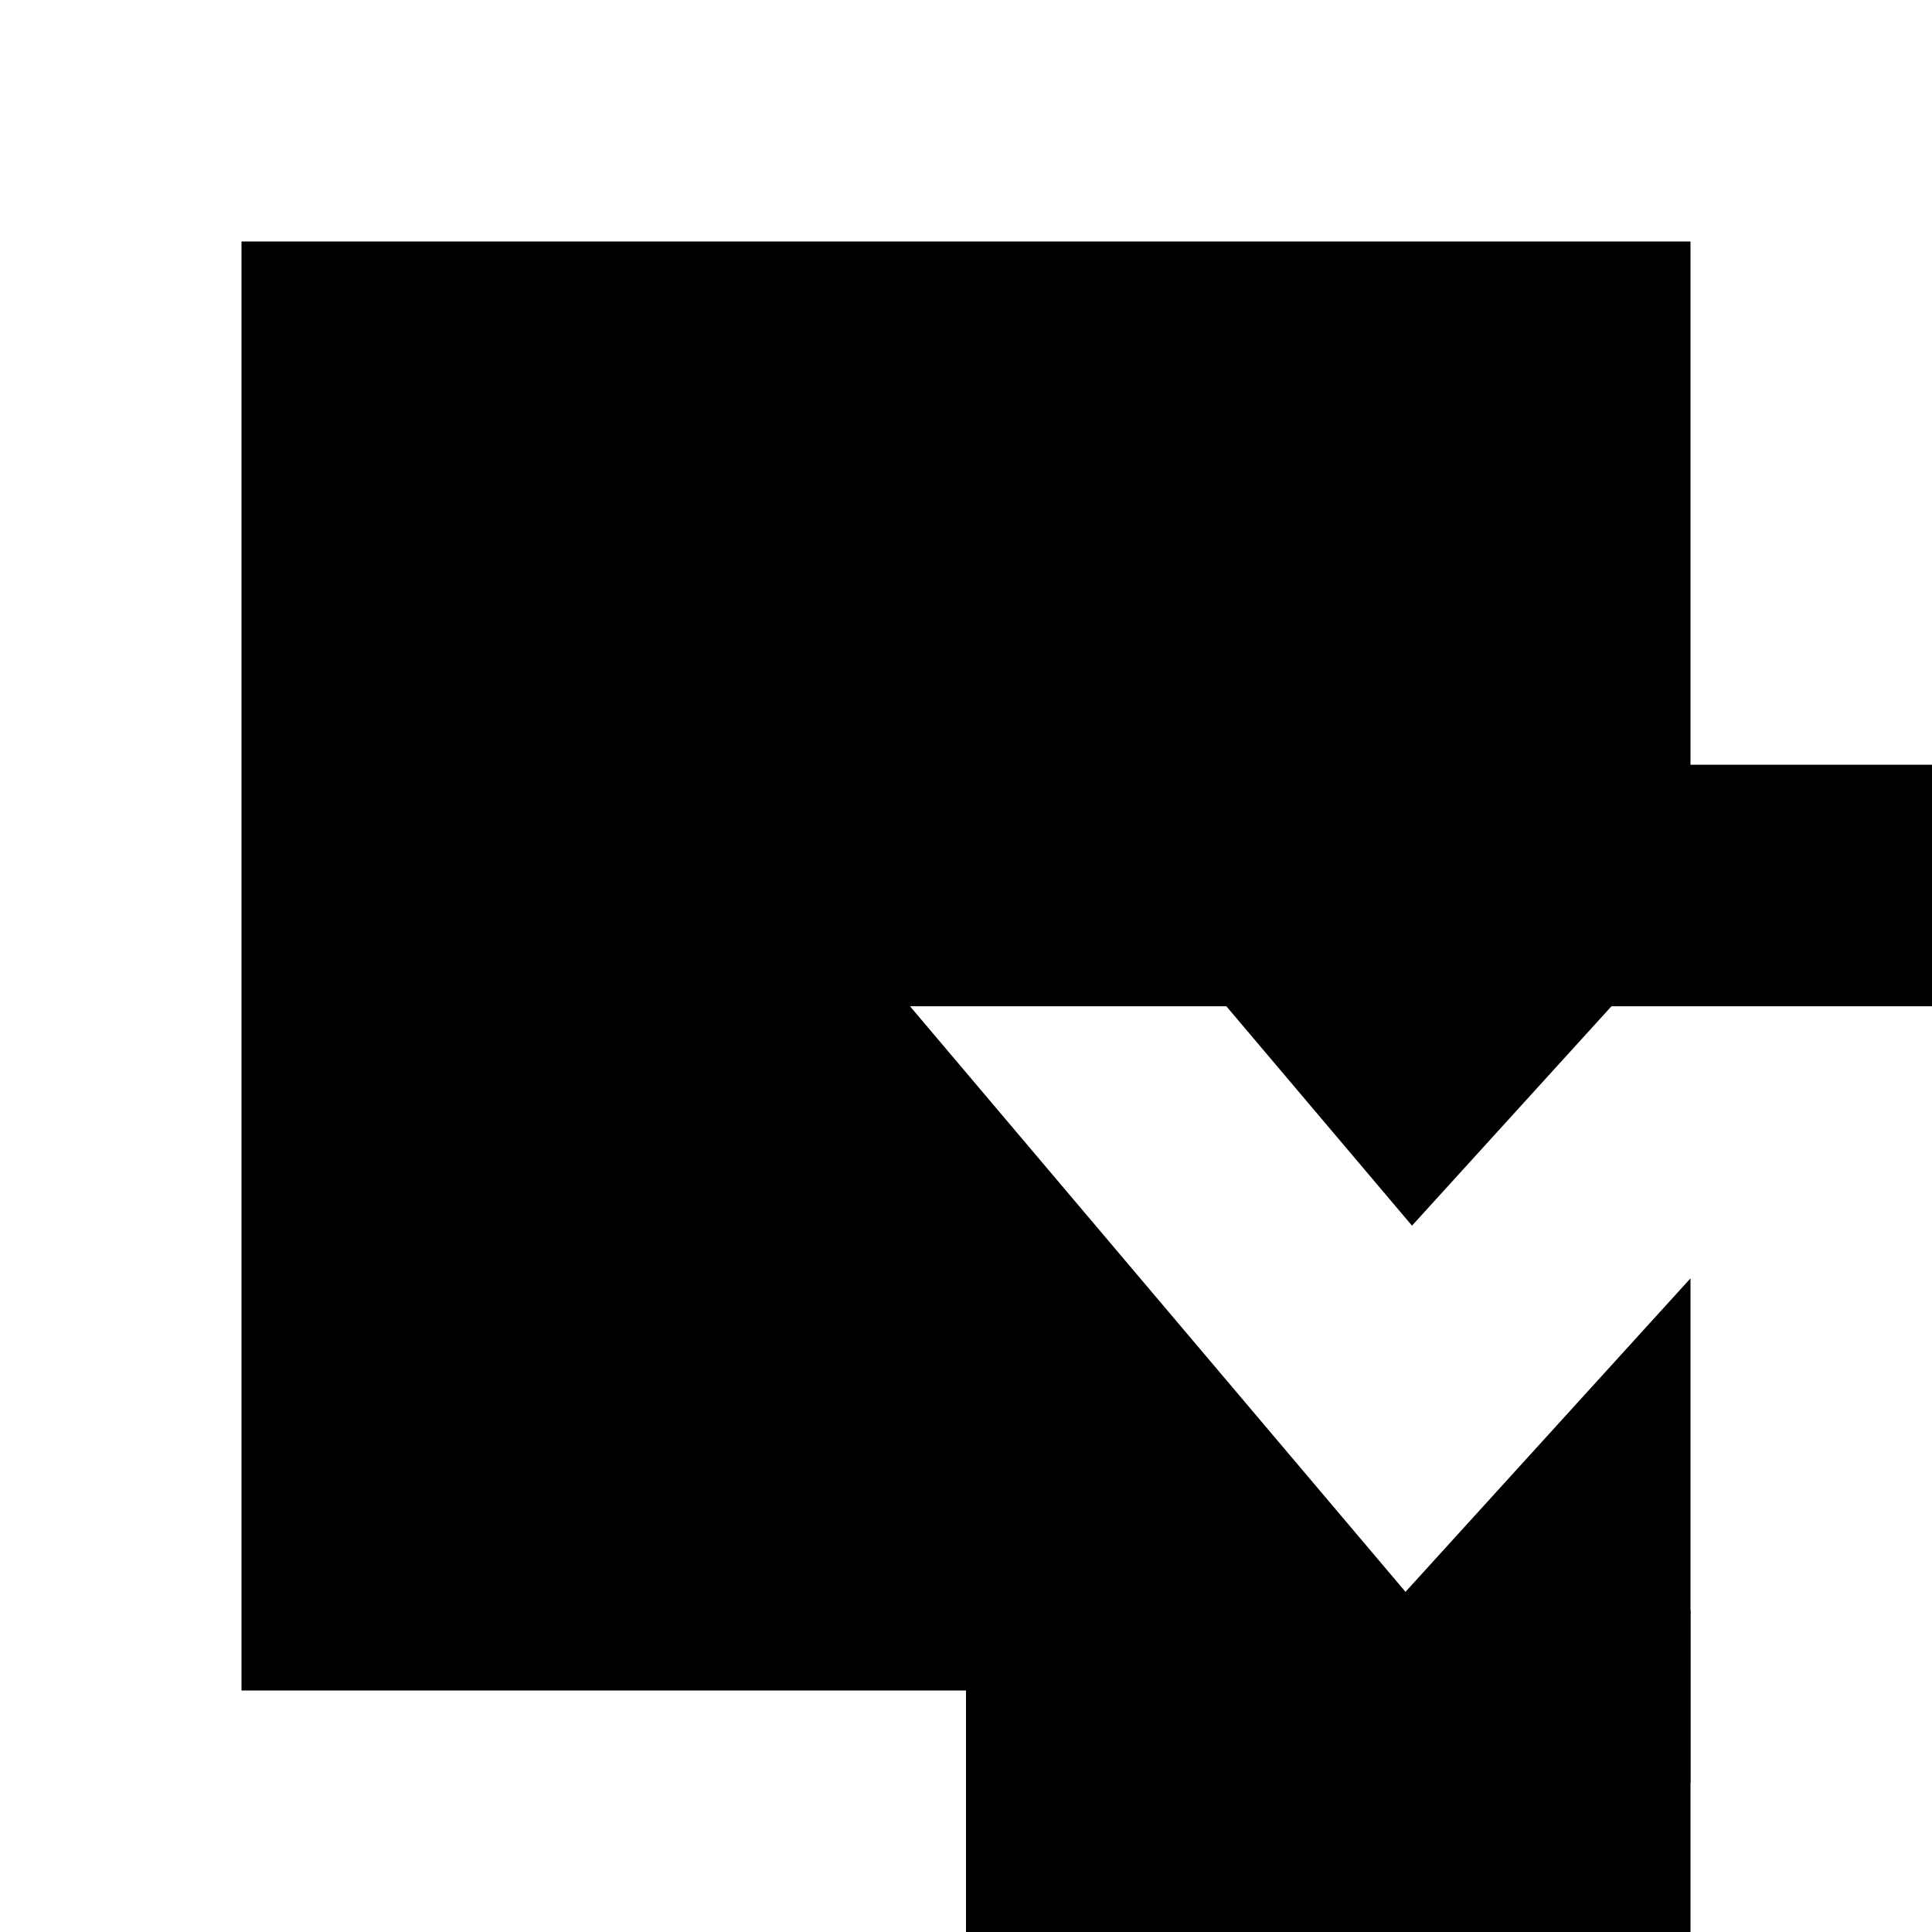
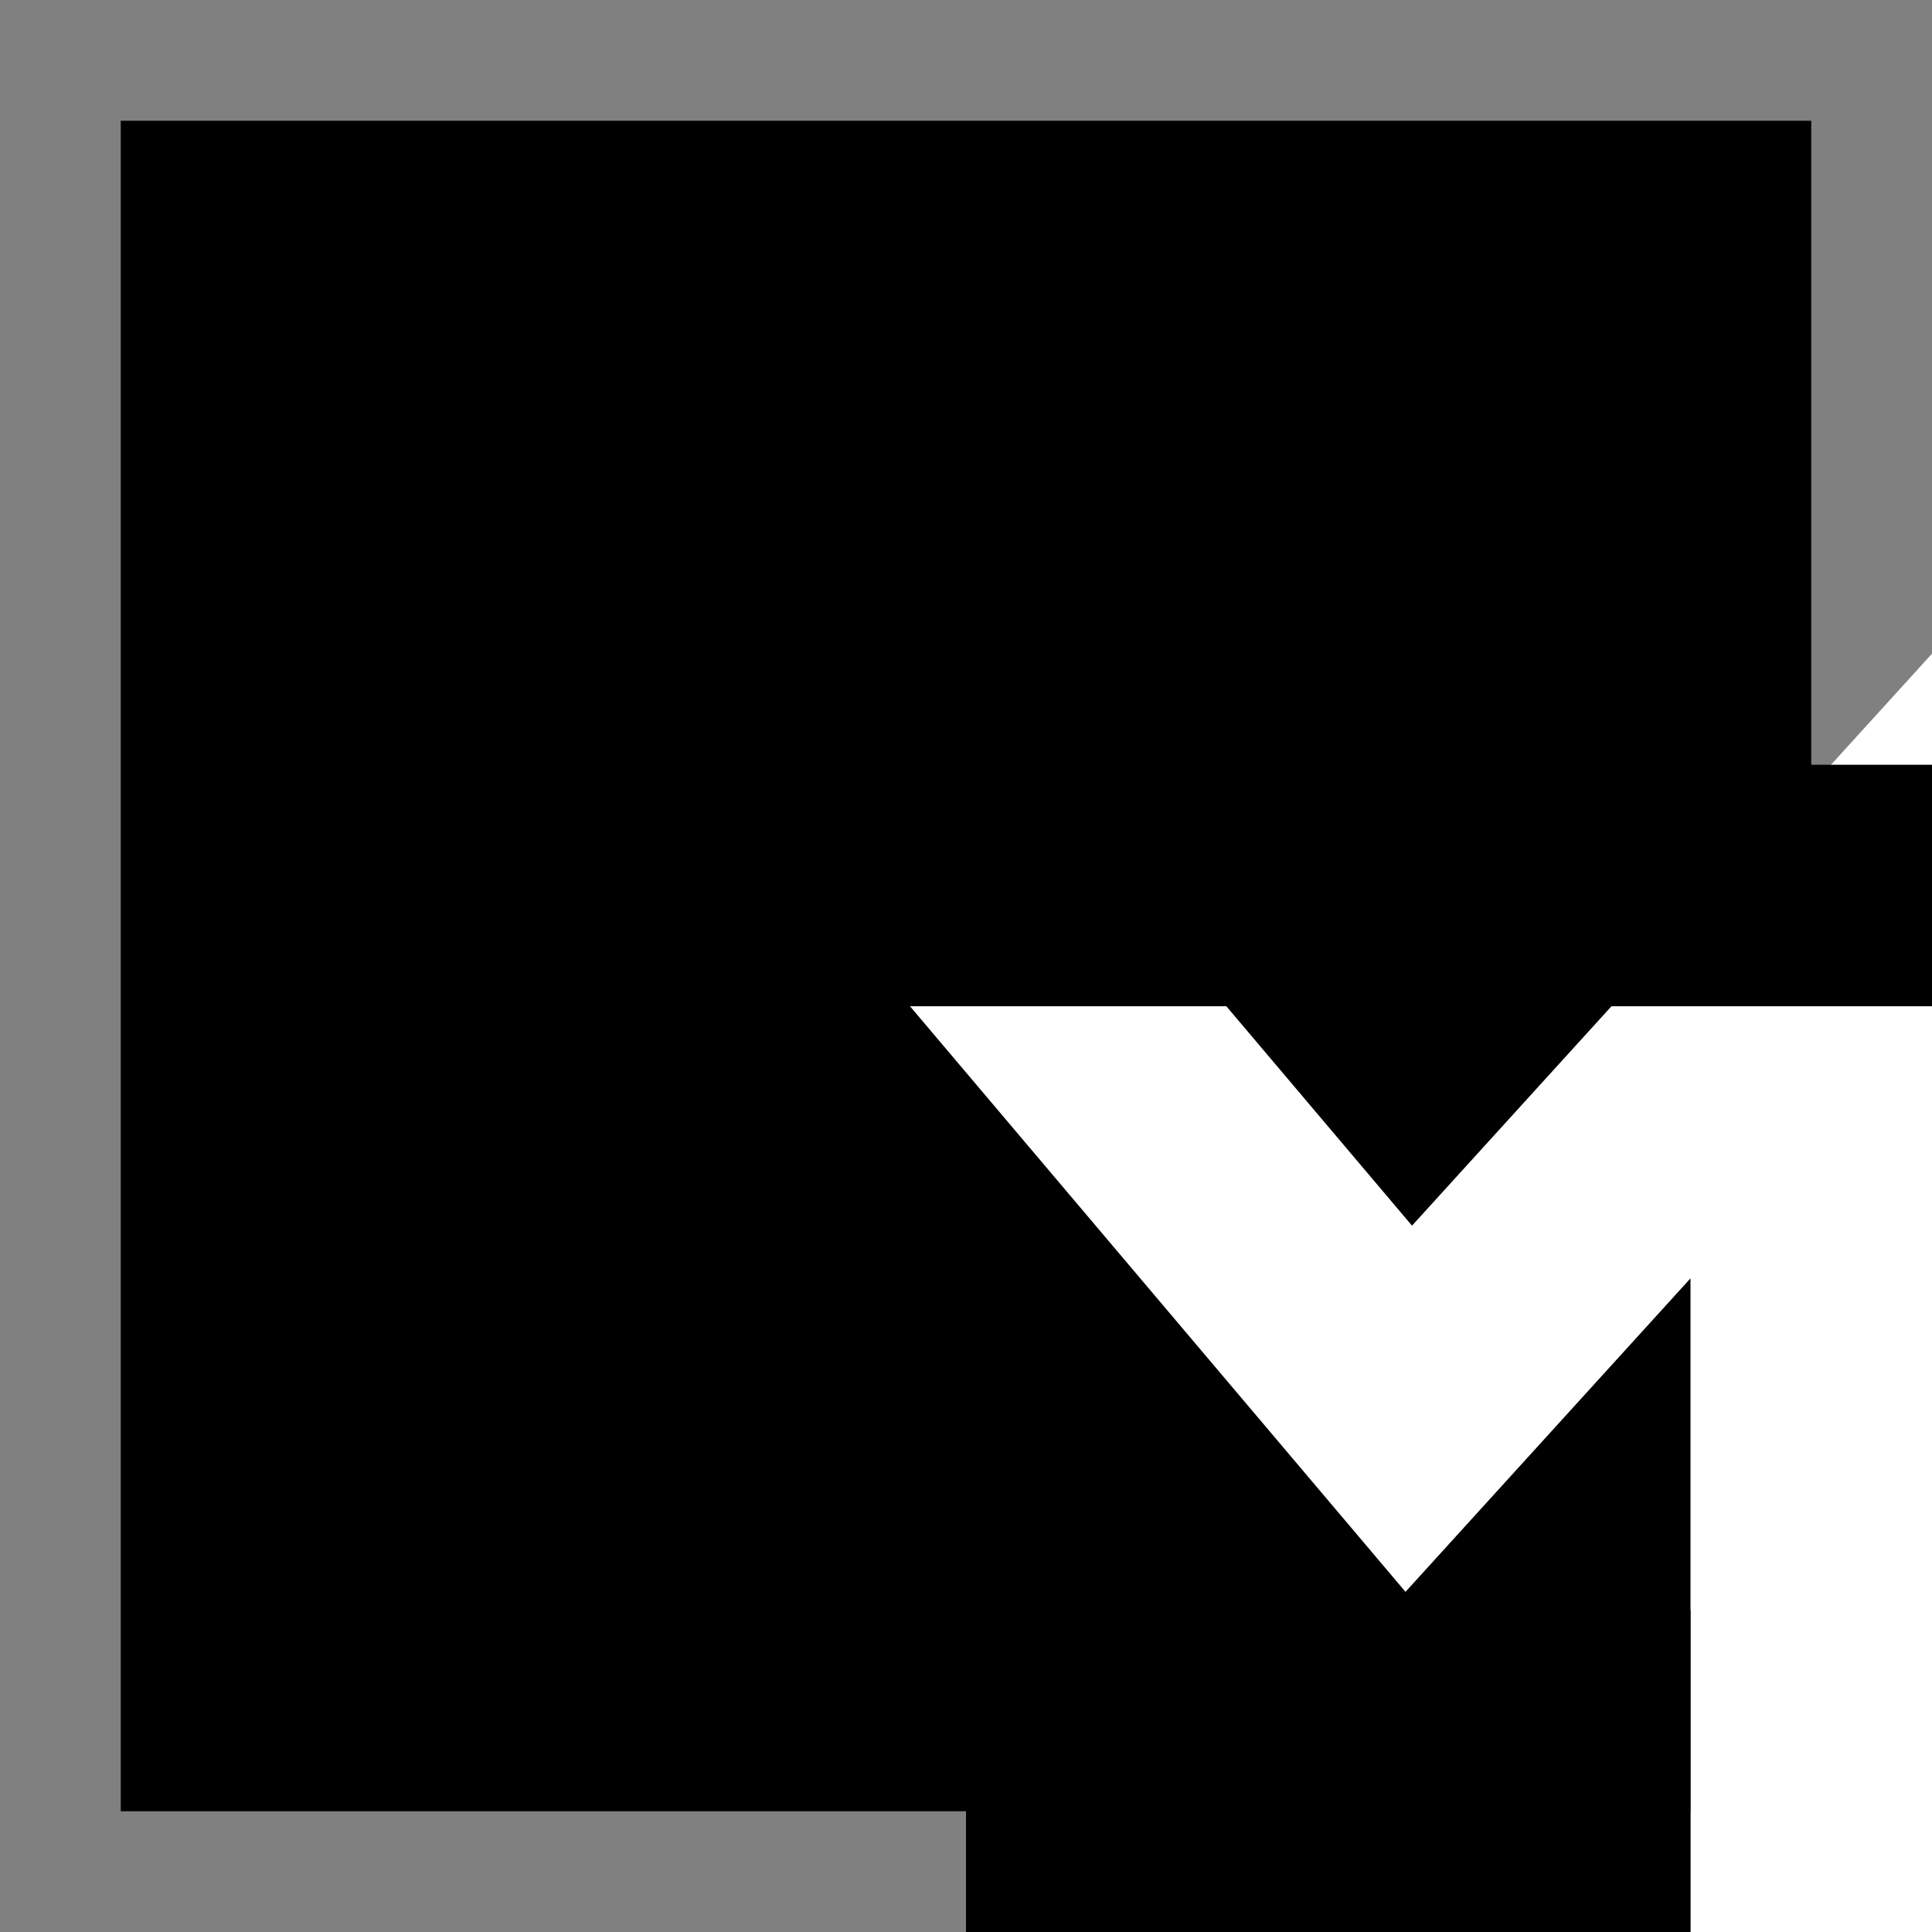
<svg xmlns="http://www.w3.org/2000/svg" id="Layer_2" data-name="Layer 2" viewBox="0 0 48 48">
  <rect x="0" y="0" width="48" height="48" fill="#808080" stroke="none" />
  <defs>
    <style>
      .cls-1 {
        stroke: #fff;
        stroke-miterlimit: 10;
        stroke-width: 6px;
      }

      .cls-2 {
        fill: #fff;
      }
    </style>
  </defs>
  <g id="Layer_1-2" data-name="Layer 1">
    <g>
      <g>
        <rect x="3" y="3" width="42" height="42" />
-         <path class="cls-2" d="M42,6V42H6V6H42M48,0H0V48H48V0h0Z" />
      </g>
      <polyline class="cls-1" points="45 48 45 24 35 35 24 22" />
      <rect x="16" y="19" width="32" height="6" />
      <rect x="24" y="40" width="18" height="8" />
    </g>
  </g>
</svg>